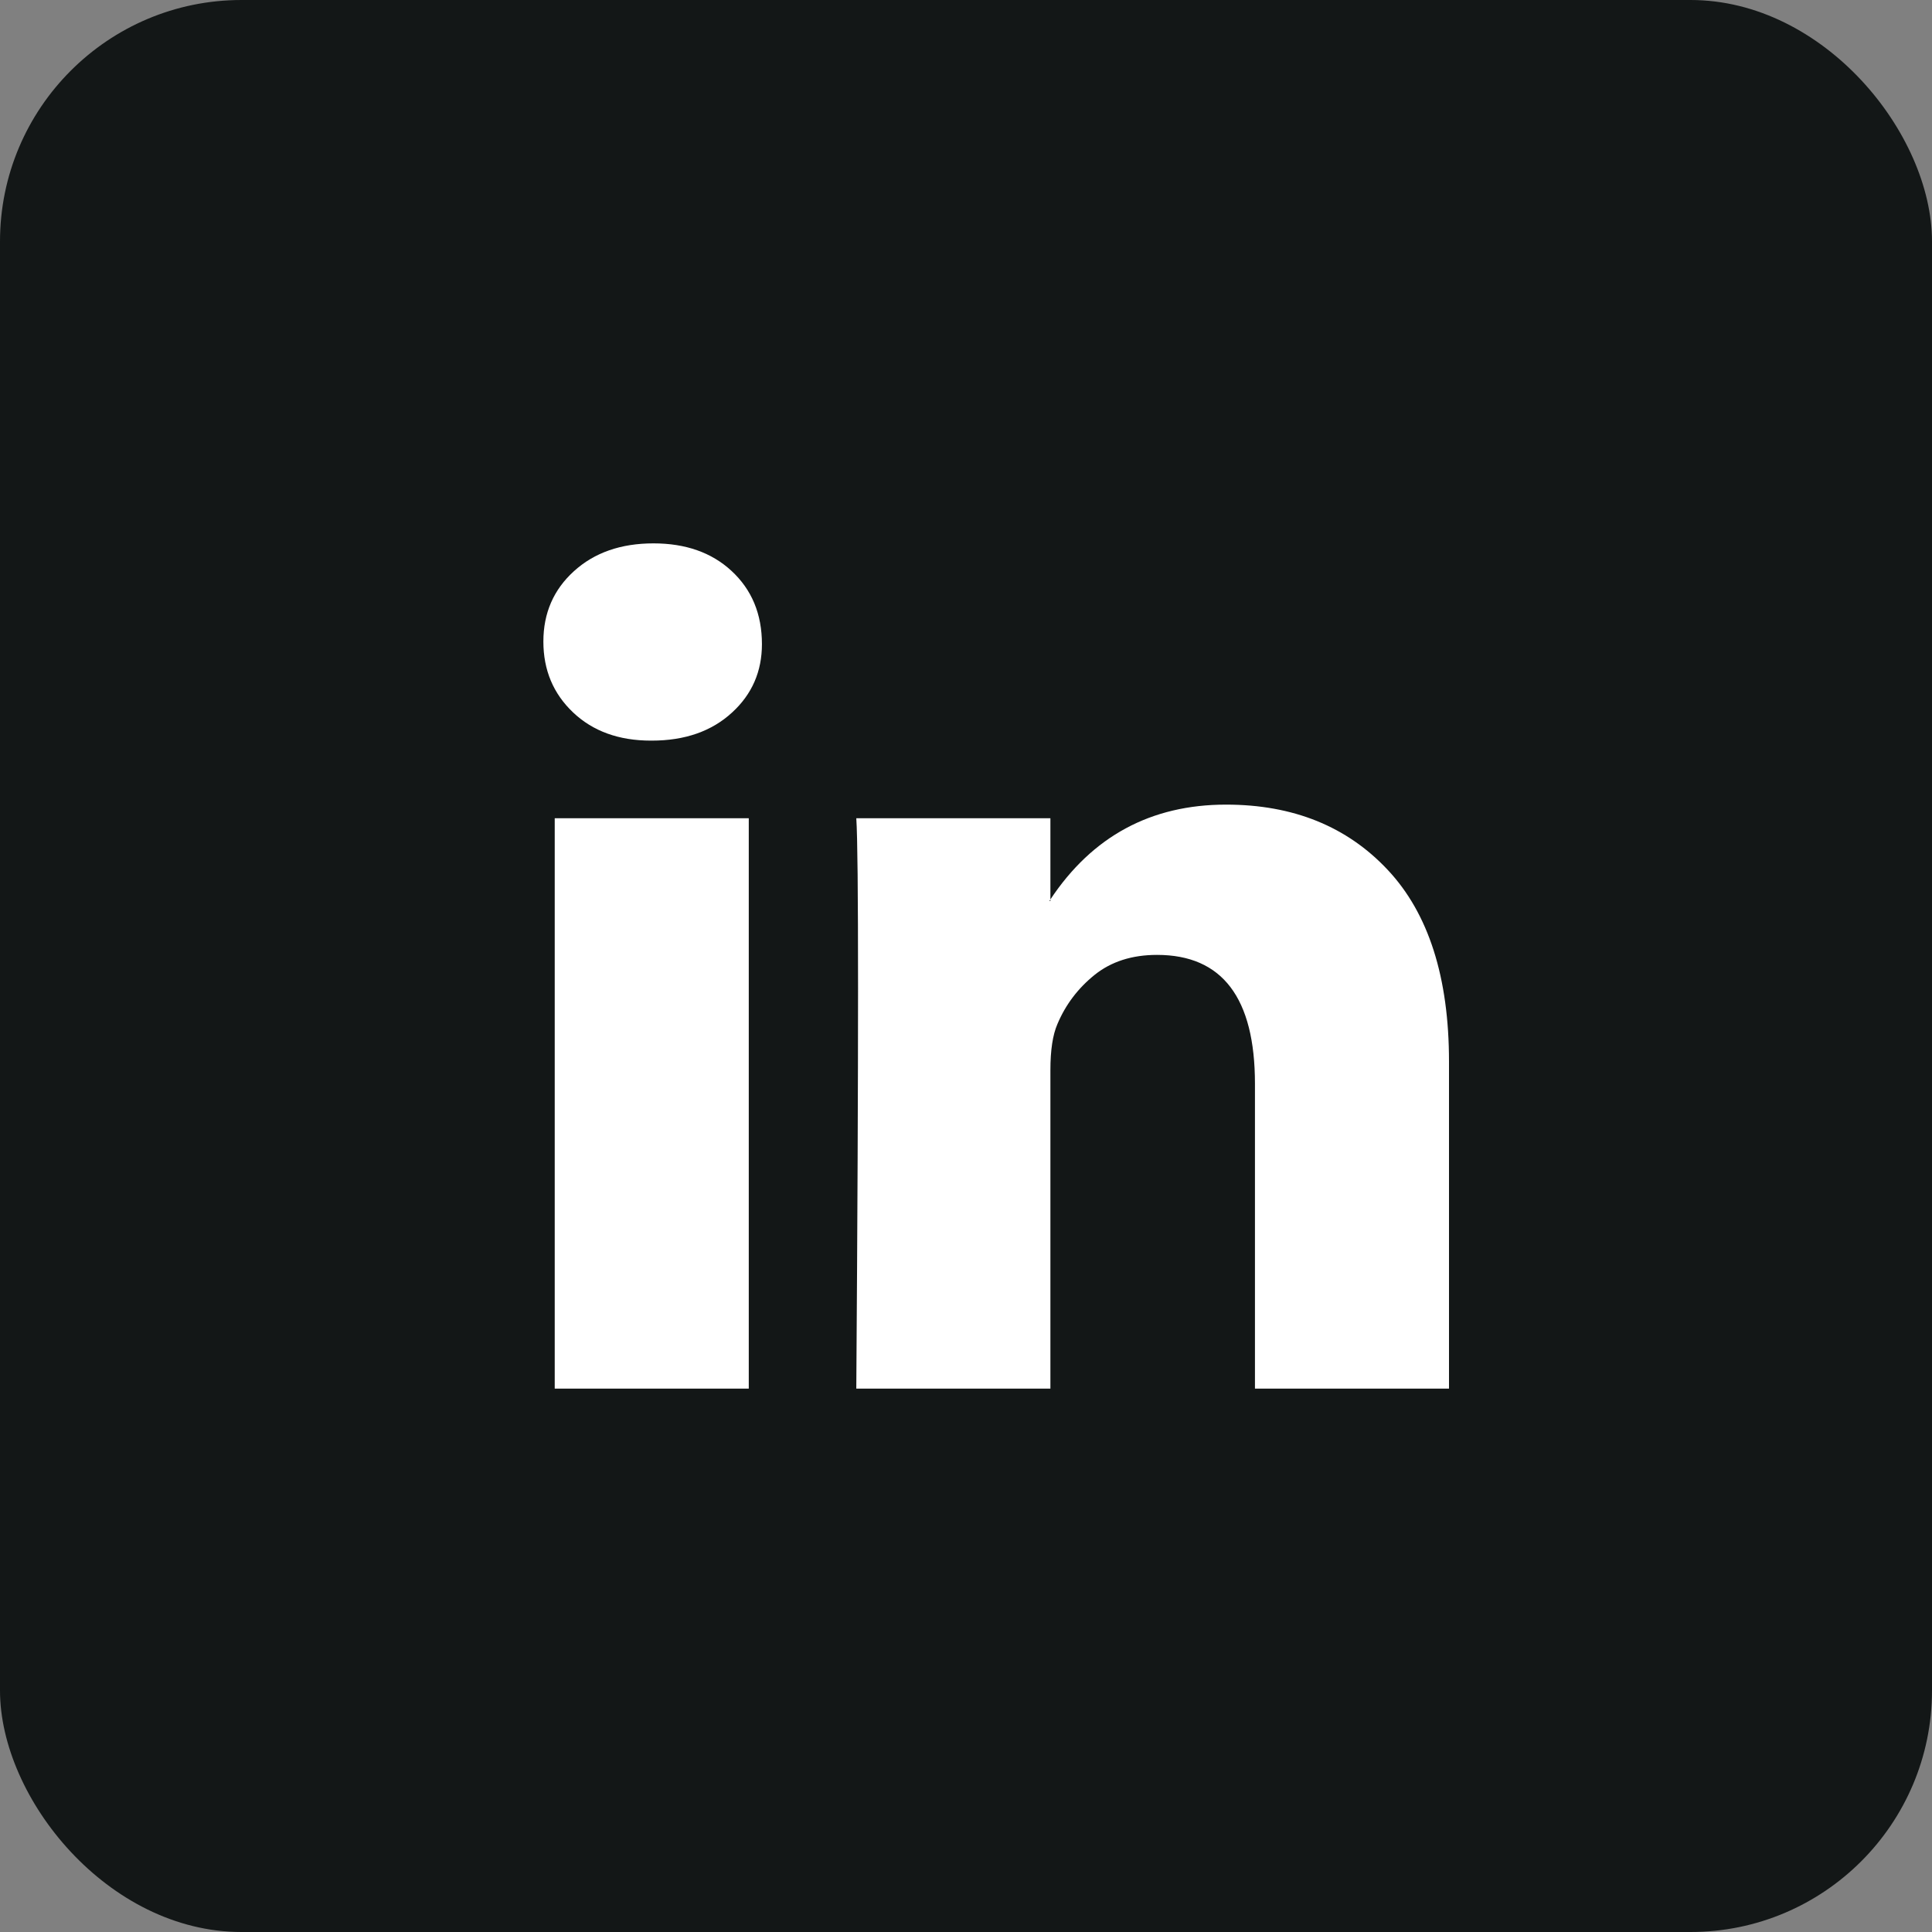
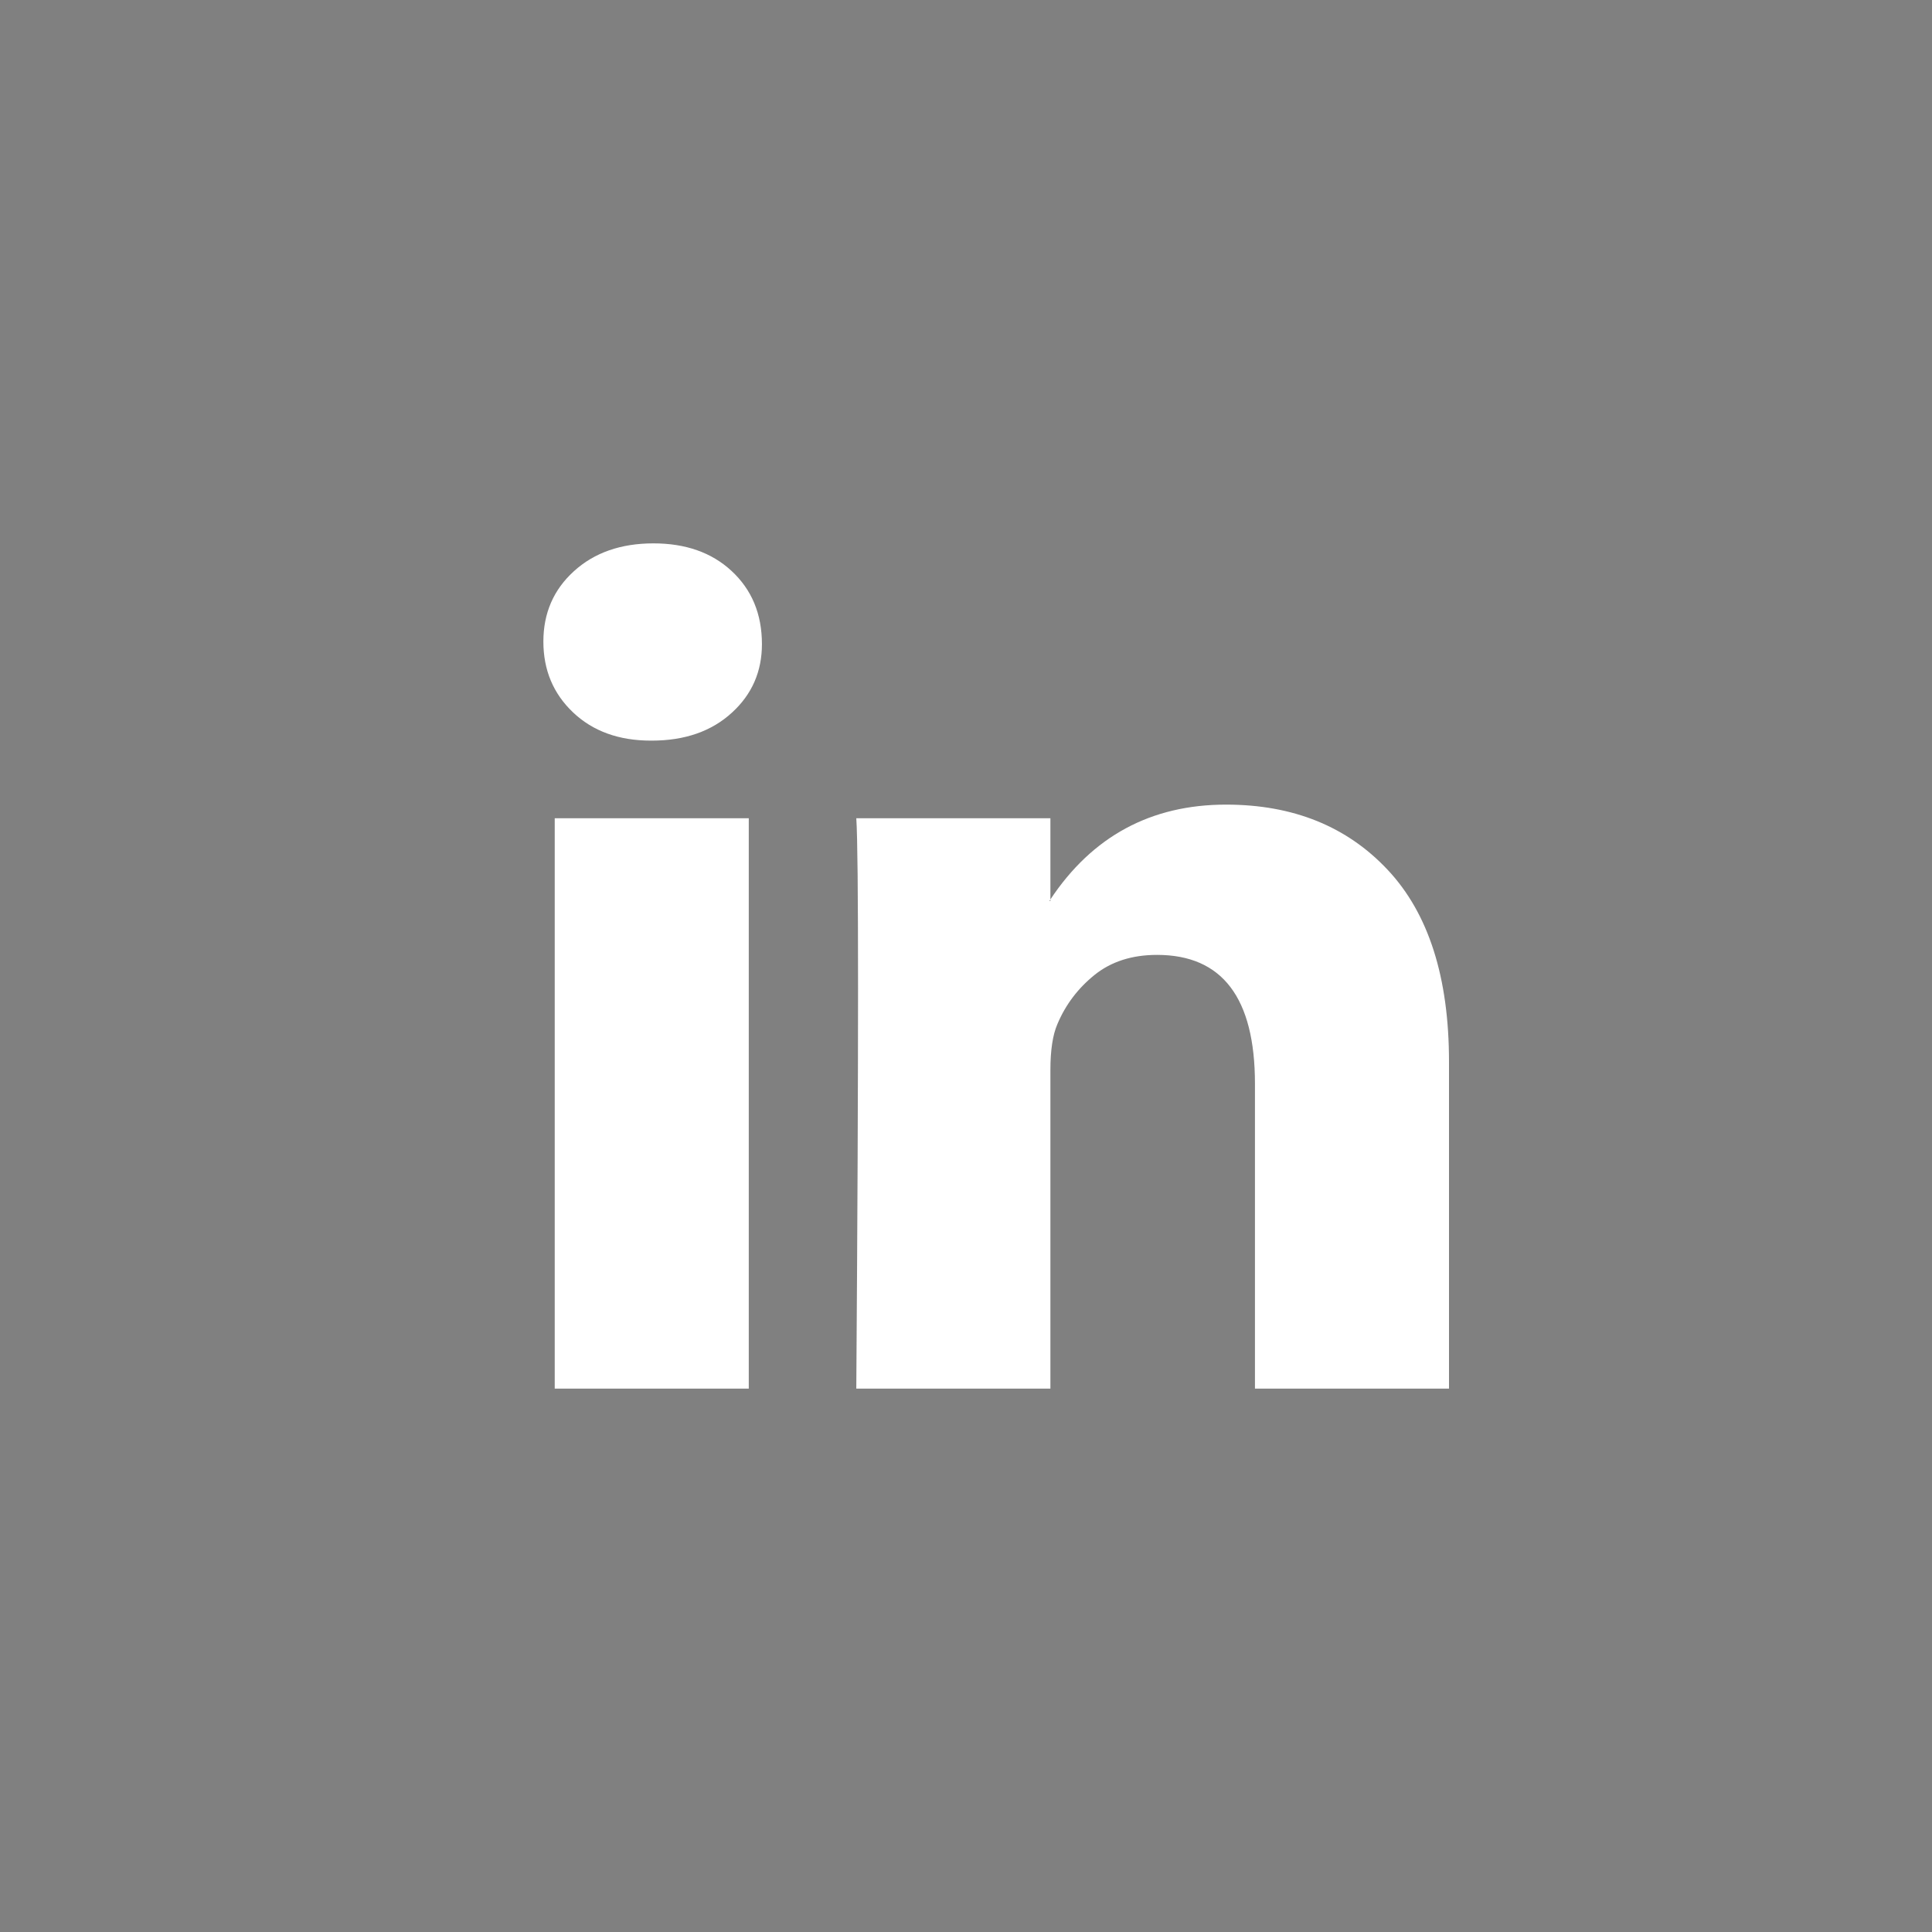
<svg xmlns="http://www.w3.org/2000/svg" width="32" height="32" viewBox="0 0 32 32" fill="none">
  <rect x="0" y="0" width="32" height="32" fill="#808080" stroke="none" />
-   <rect width="32" height="32" rx="4" fill="#131717" />
  <path d="M9 10.626C9 10.155 9.169 9.766 9.507 9.46C9.845 9.153 10.284 9 10.824 9C11.355 9 11.785 9.151 12.113 9.453C12.451 9.764 12.62 10.169 12.62 10.669C12.62 11.121 12.456 11.498 12.127 11.8C11.79 12.111 11.346 12.267 10.795 12.267H10.781C10.25 12.267 9.82 12.111 9.492 11.8C9.164 11.489 9 11.098 9 10.626ZM9.188 23V13.553H12.402V23H9.188ZM14.183 23H17.398V17.725C17.398 17.395 17.436 17.141 17.514 16.962C17.649 16.641 17.854 16.37 18.129 16.148C18.404 15.927 18.749 15.816 19.164 15.816C20.245 15.816 20.786 16.528 20.786 17.951V23H24V17.584C24 16.189 23.662 15.13 22.986 14.409C22.311 13.688 21.418 13.327 20.308 13.327C19.063 13.327 18.093 13.851 17.398 14.897V14.925H17.383L17.398 14.897V13.553H14.183C14.203 13.855 14.212 14.793 14.212 16.368C14.212 17.942 14.203 20.153 14.183 23Z" fill="white" />
</svg>